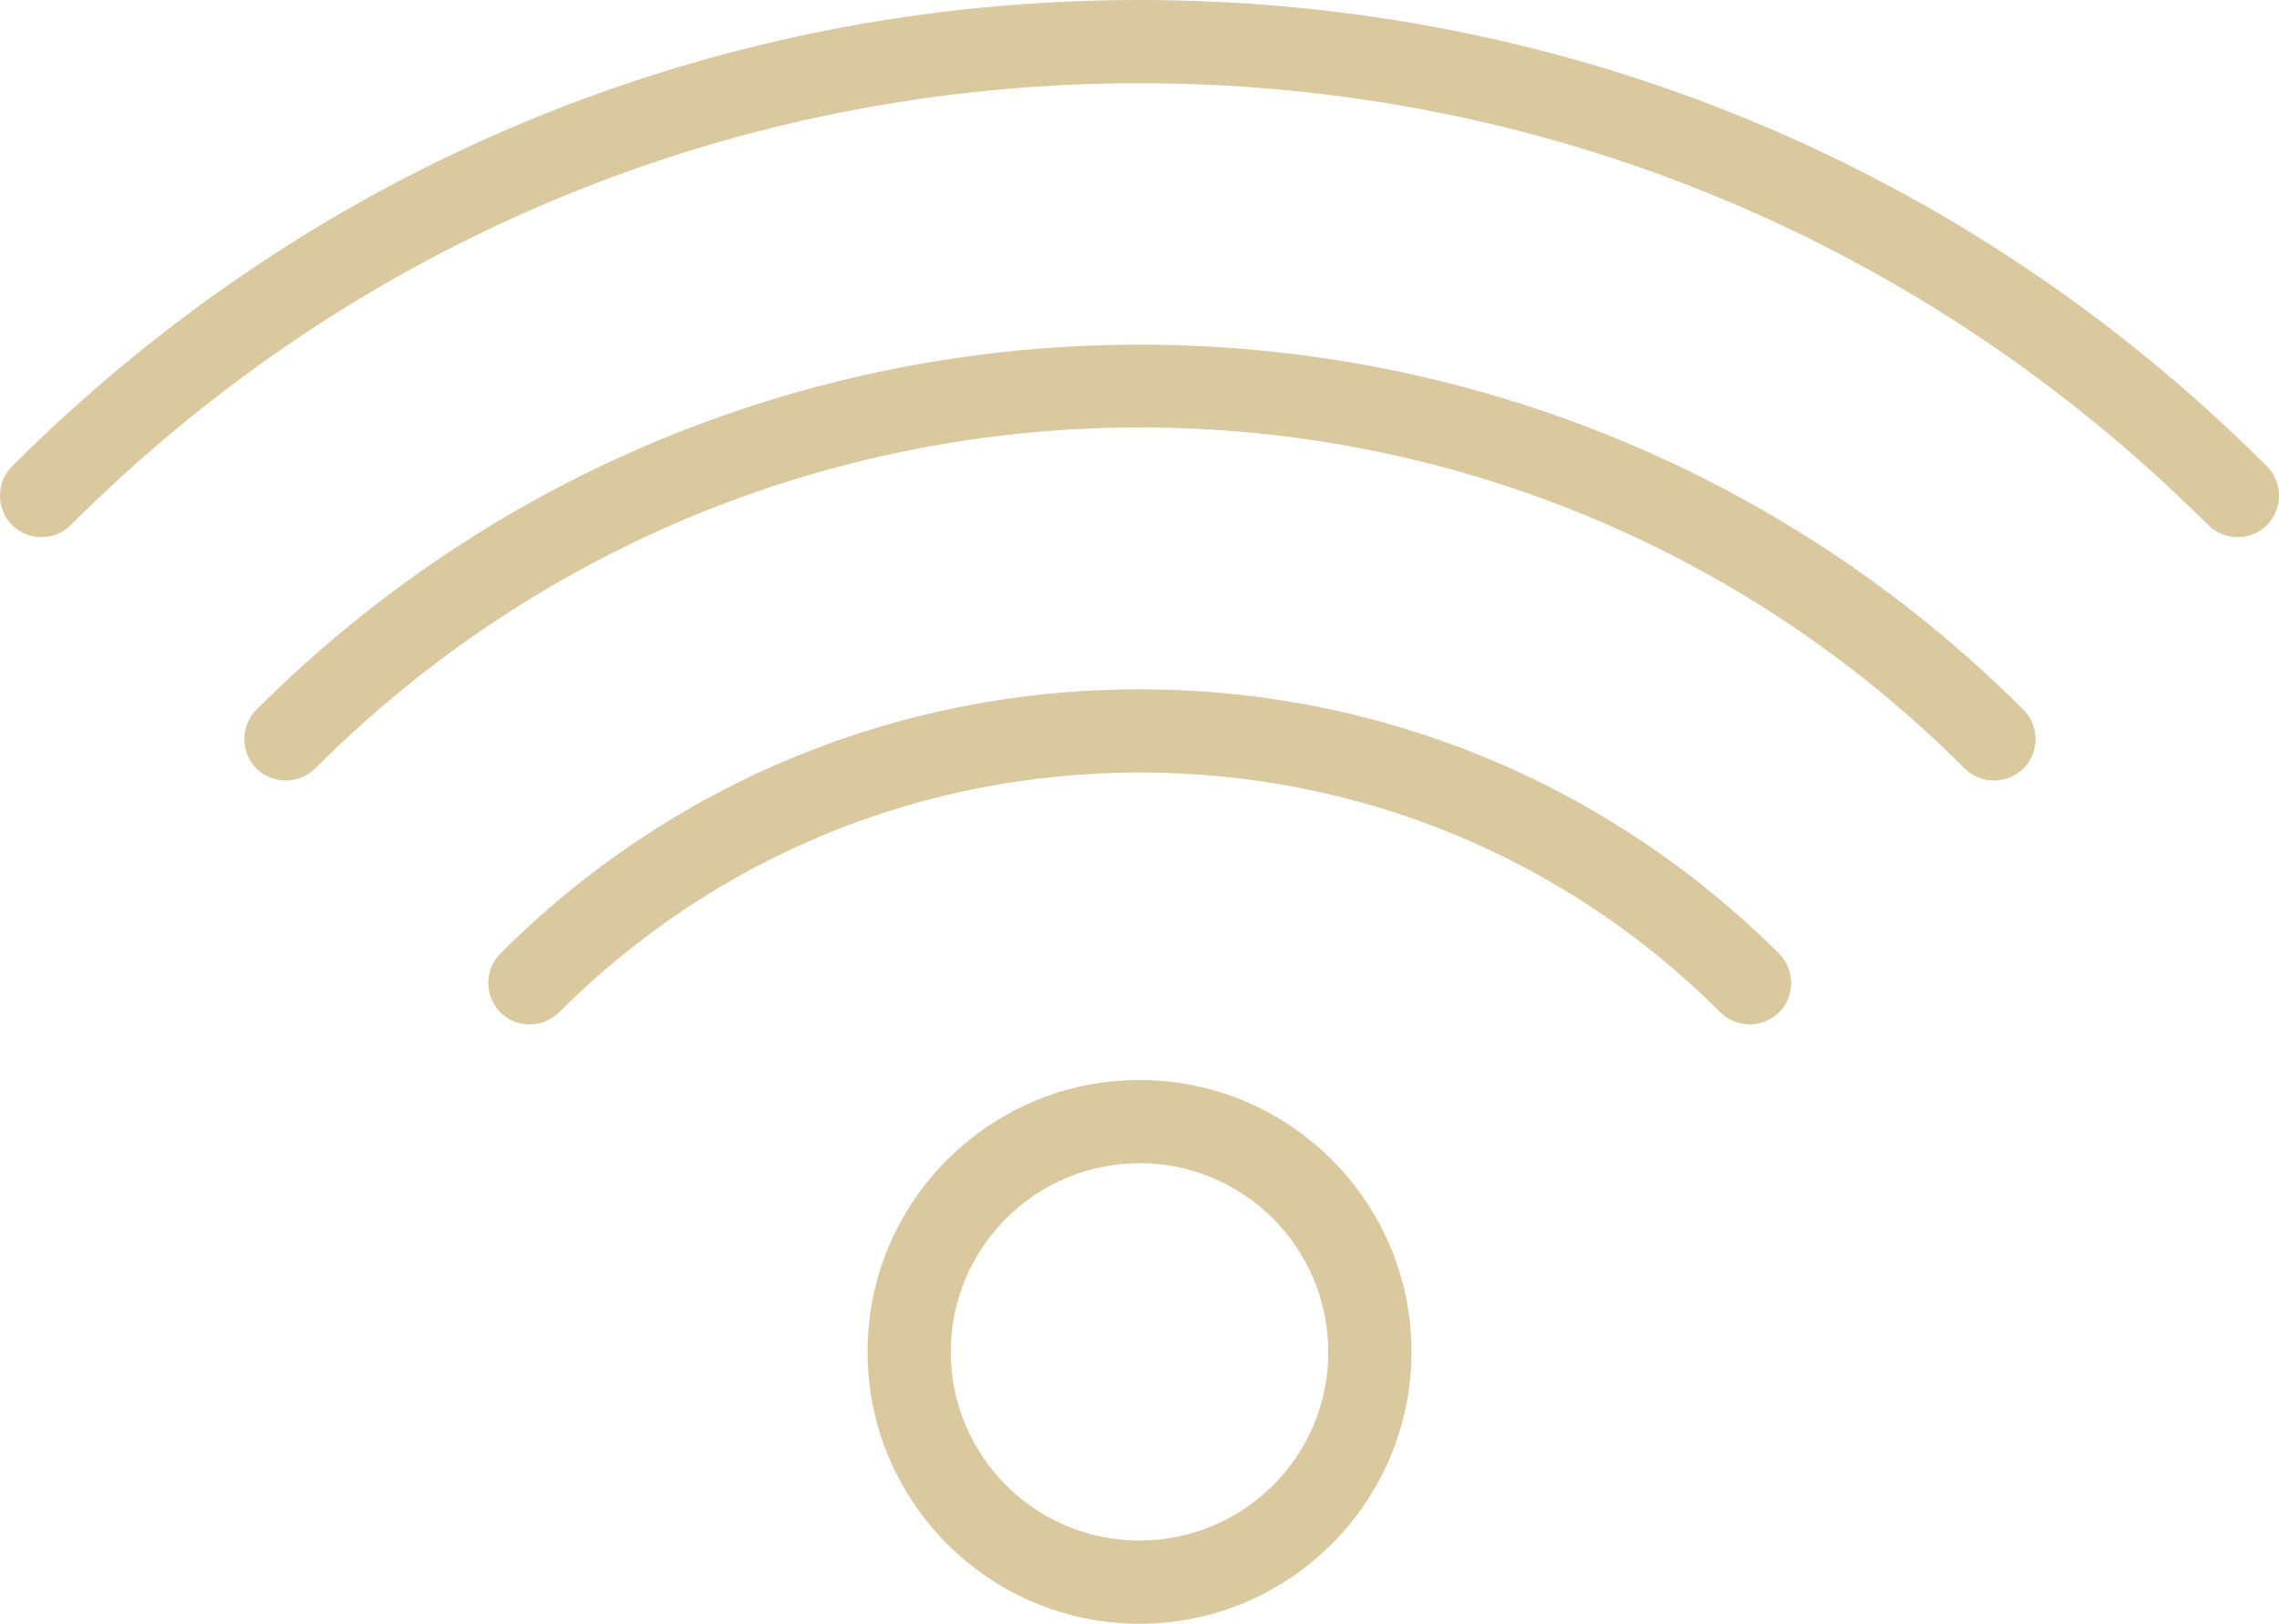
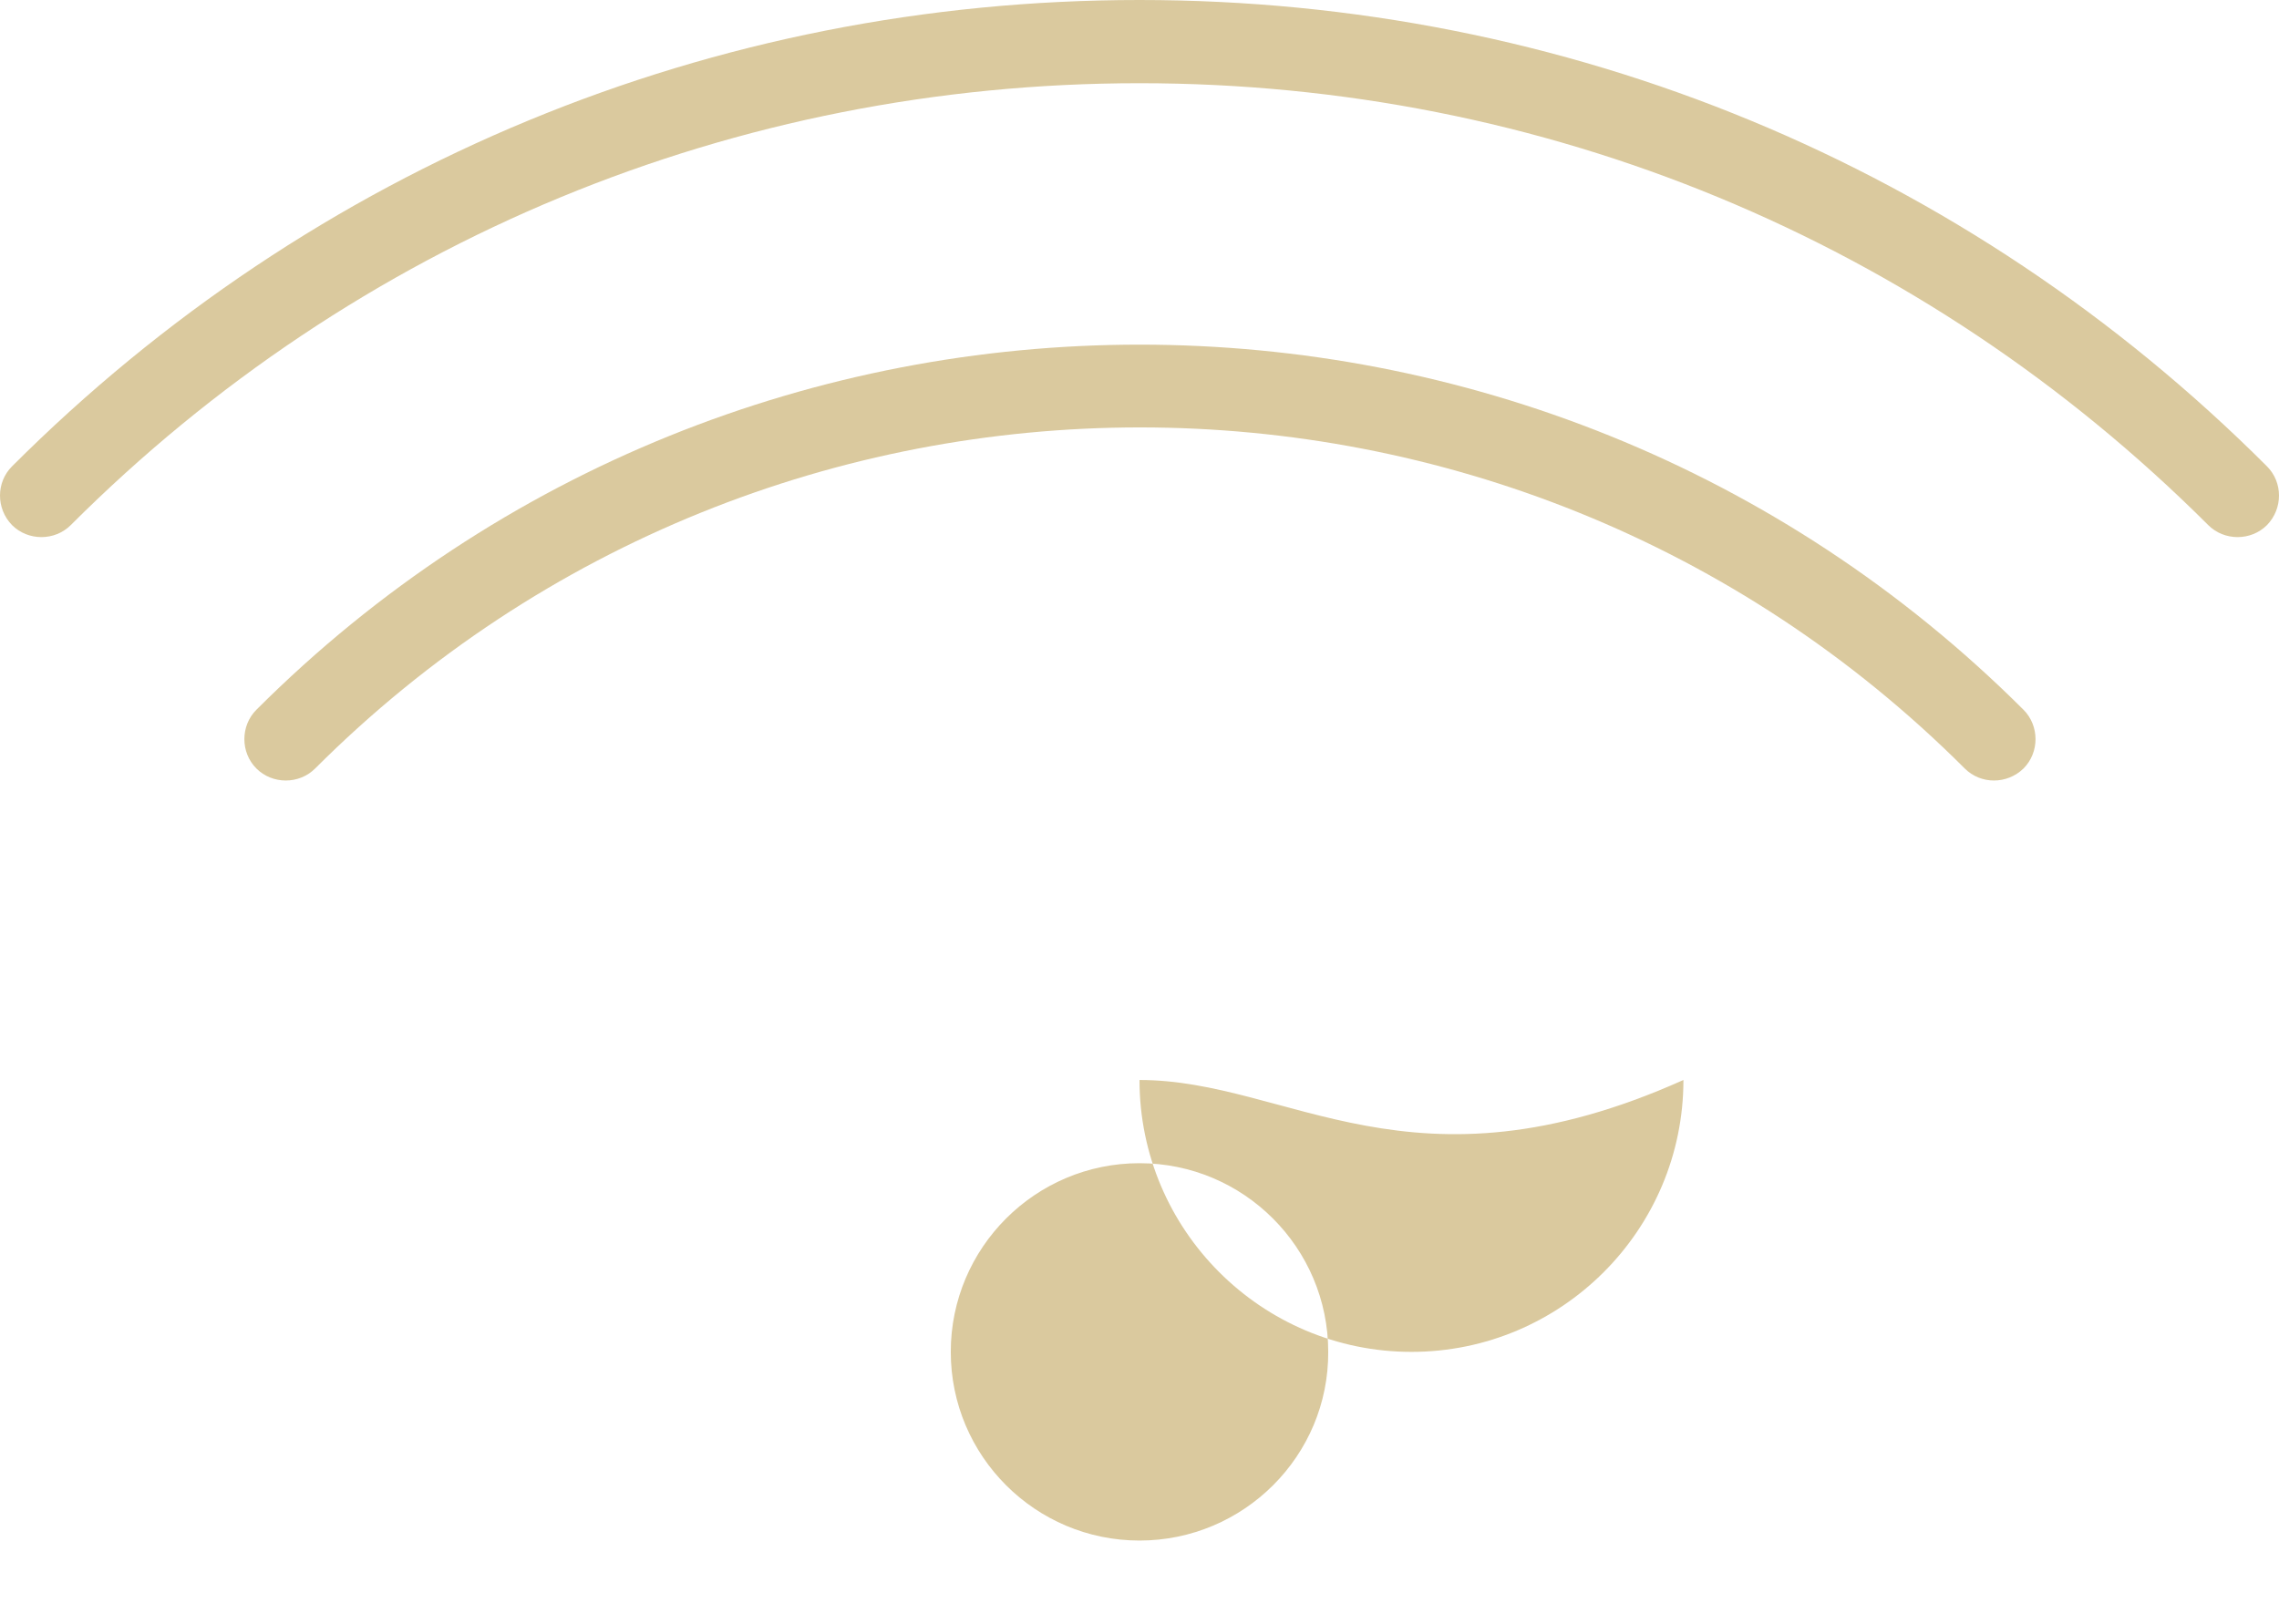
<svg xmlns="http://www.w3.org/2000/svg" version="1.1" id="Vrstva_1" x="0px" y="0px" viewBox="0 0 512 365" style="enable-background:new 0 0 512 365;" xml:space="preserve">
  <style type="text/css">
	.st0{fill:#DAC99E;}
</style>
  <g>
    <path class="st0" d="M509.3,104.8C441.7,37.2,351.8,0,256,0C160.2,0,70.3,37.2,2.7,104.8c-3.6,3.6-3.6,9.5,0,13.2   c3.6,3.6,9.6,3.6,13.2,0c64-64,149.3-99.3,240.1-99.3c90.8,0,176,35.3,240.1,99.3c1.8,1.8,4.2,2.7,6.6,2.7c2.4,0,4.8-0.9,6.6-2.7   C512.9,114.3,512.9,108.4,509.3,104.8L509.3,104.8z M509.3,104.8" />
    <path class="st0" d="M57.6,159.5c-3.6,3.6-3.6,9.6,0,13.2c1.8,1.8,4.2,2.7,6.6,2.7c2.4,0,4.8-0.9,6.6-2.7   c102.2-102.2,268.4-102.2,370.6,0c3.6,3.6,9.5,3.6,13.2,0c3.6-3.6,3.6-9.6,0-13.2C345,50.1,167,50.1,57.6,159.5L57.6,159.5z    M57.6,159.5" />
-     <path class="st0" d="M256,154.9c-54.3,0-105.4,21.1-143.6,59.4c-3.6,3.6-3.6,9.6,0,13.2c3.6,3.6,9.5,3.6,13.2,0   c34.8-34.8,81.1-53.9,130.5-53.9c49.3,0,95.7,19.2,130.4,53.9c1.8,1.8,4.2,2.7,6.6,2.7c2.4,0,4.7-0.9,6.6-2.7   c3.6-3.6,3.6-9.6,0-13.2C361.3,176.1,310.3,154.9,256,154.9L256,154.9z M256,154.9" />
-     <path class="st0" d="M256,242.7c-33.7,0-61.1,27.4-61.1,61.1c0,33.7,27.4,61.1,61.1,61.1c33.7,0,61.1-27.4,61.1-61.1   C317.1,270.1,289.7,242.7,256,242.7L256,242.7z M256,346.2c-23.4,0-42.4-19-42.4-42.4c0-23.4,19-42.4,42.4-42.4   c23.4,0,42.4,19,42.4,42.4C298.5,327.2,279.4,346.2,256,346.2L256,346.2z M256,346.2" />
+     <path class="st0" d="M256,242.7c0,33.7,27.4,61.1,61.1,61.1c33.7,0,61.1-27.4,61.1-61.1   C317.1,270.1,289.7,242.7,256,242.7L256,242.7z M256,346.2c-23.4,0-42.4-19-42.4-42.4c0-23.4,19-42.4,42.4-42.4   c23.4,0,42.4,19,42.4,42.4C298.5,327.2,279.4,346.2,256,346.2L256,346.2z M256,346.2" />
  </g>
</svg>